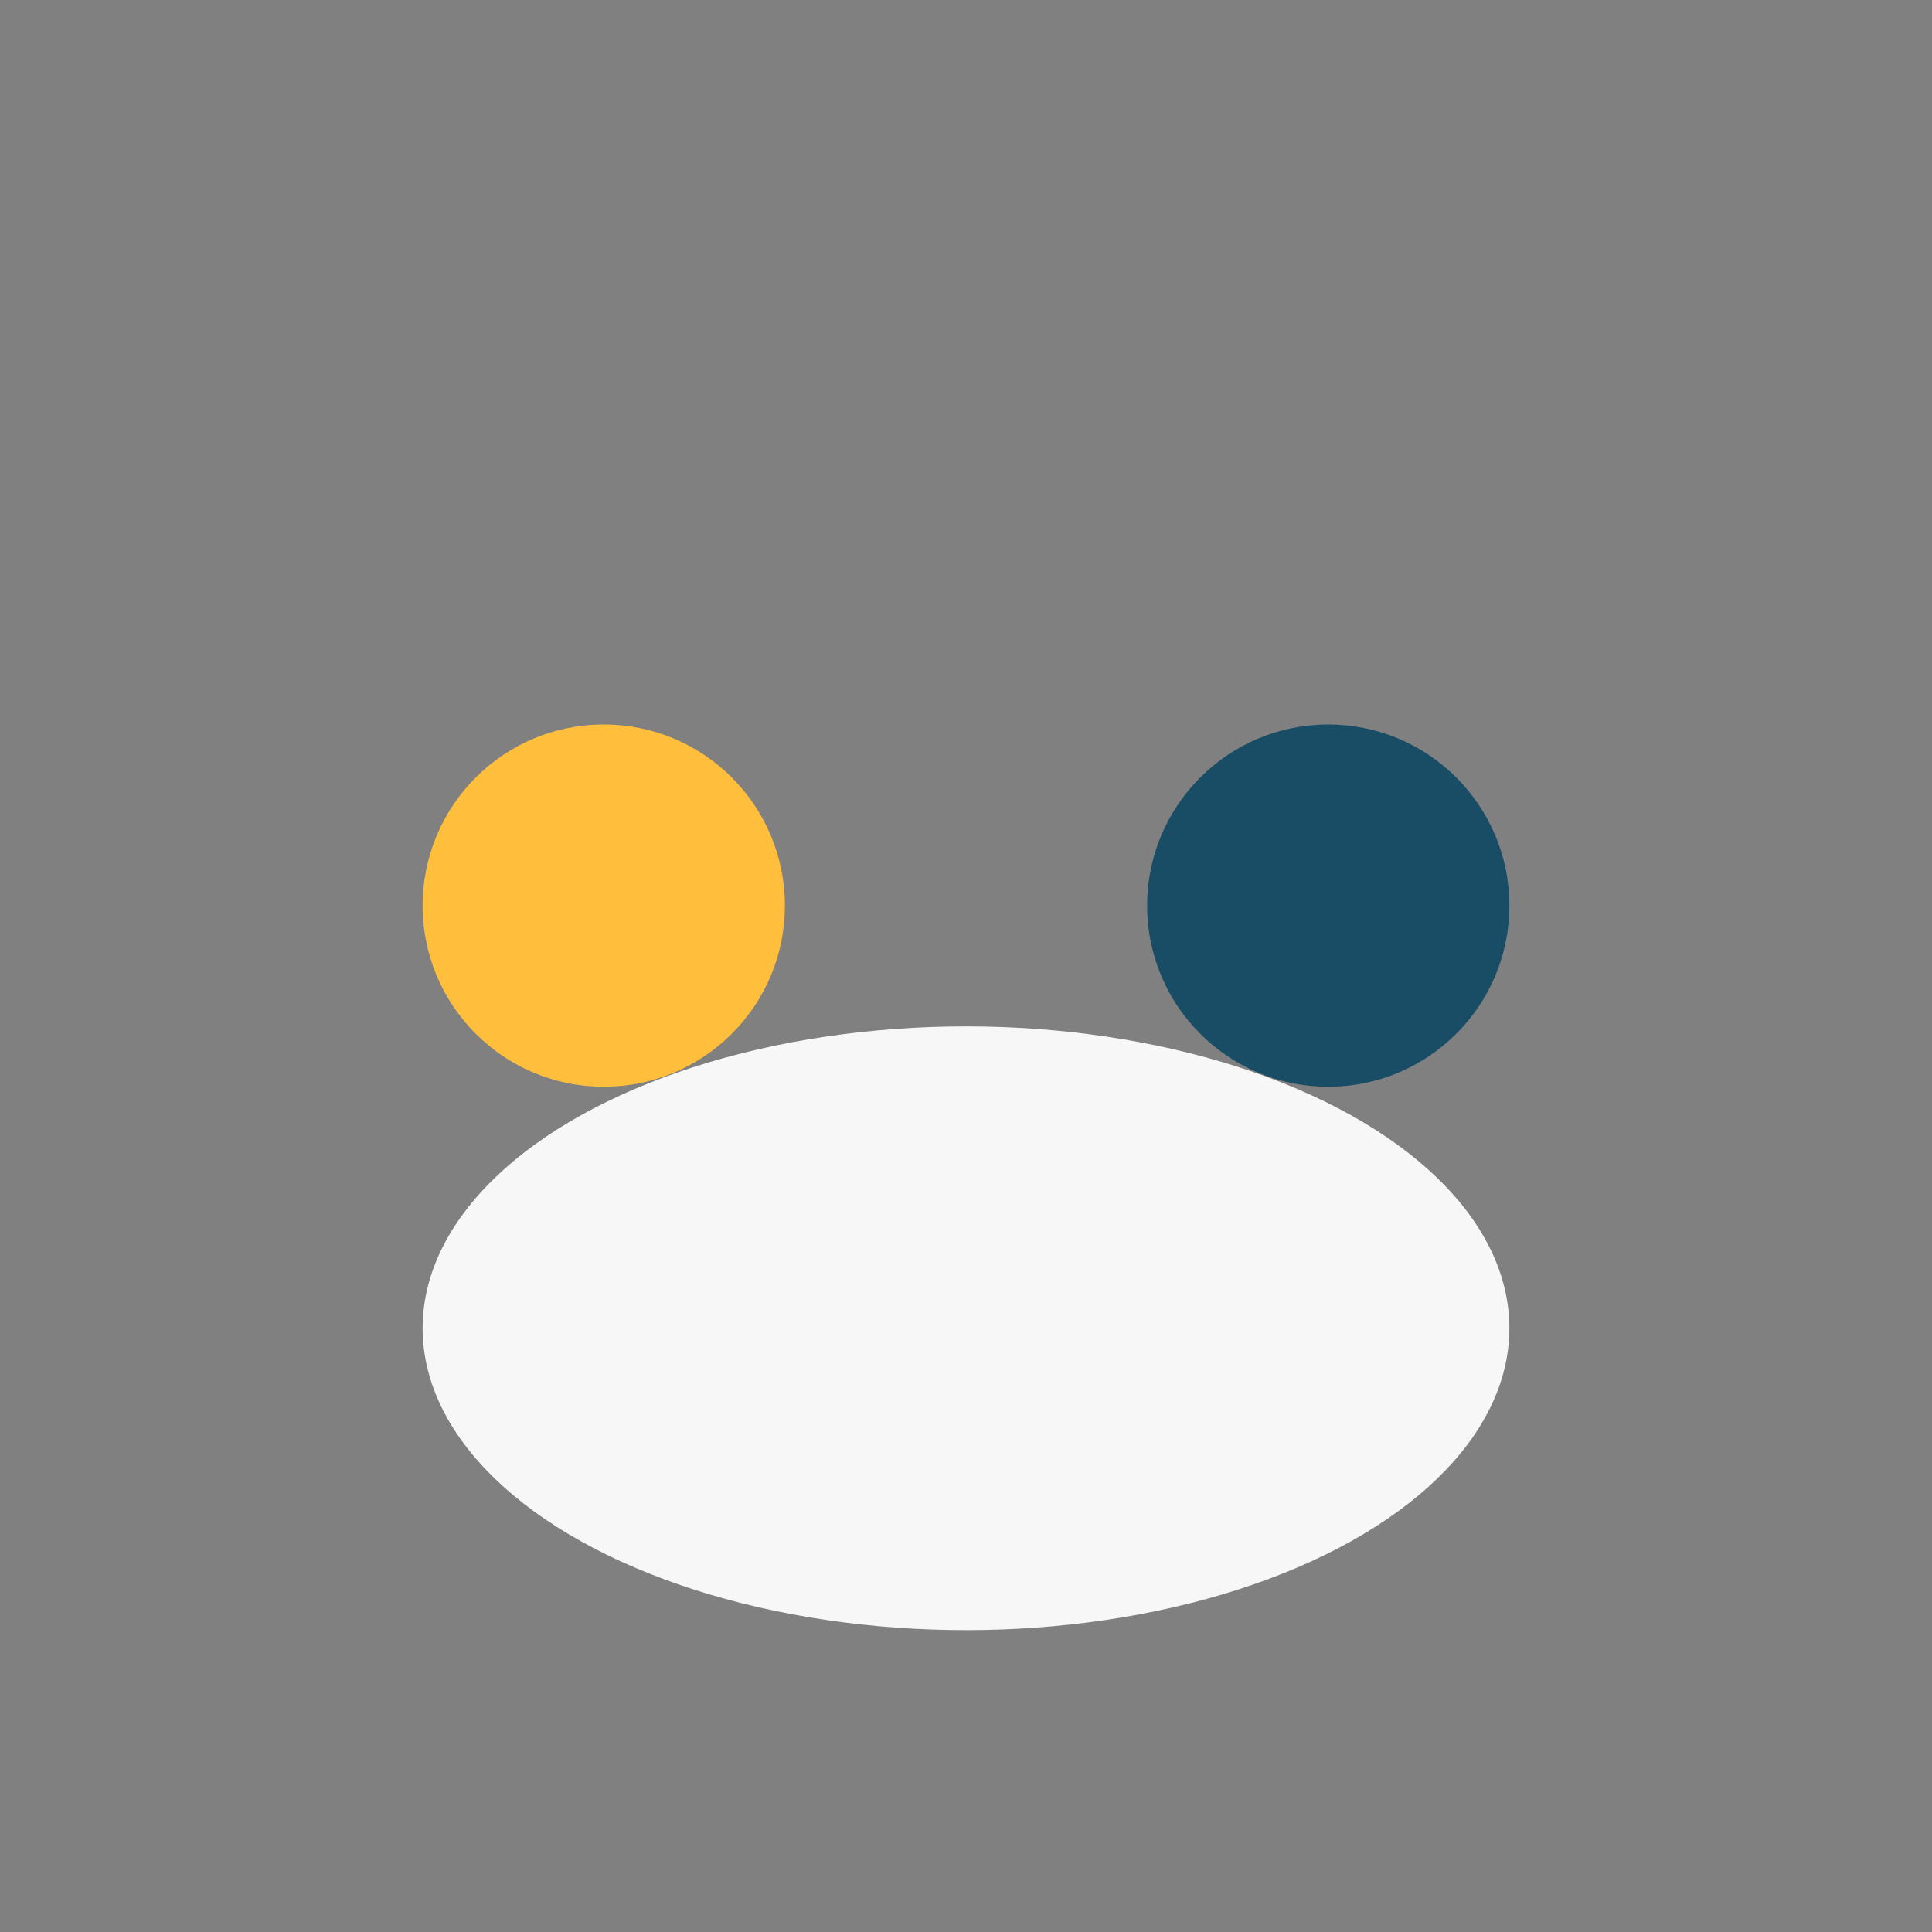
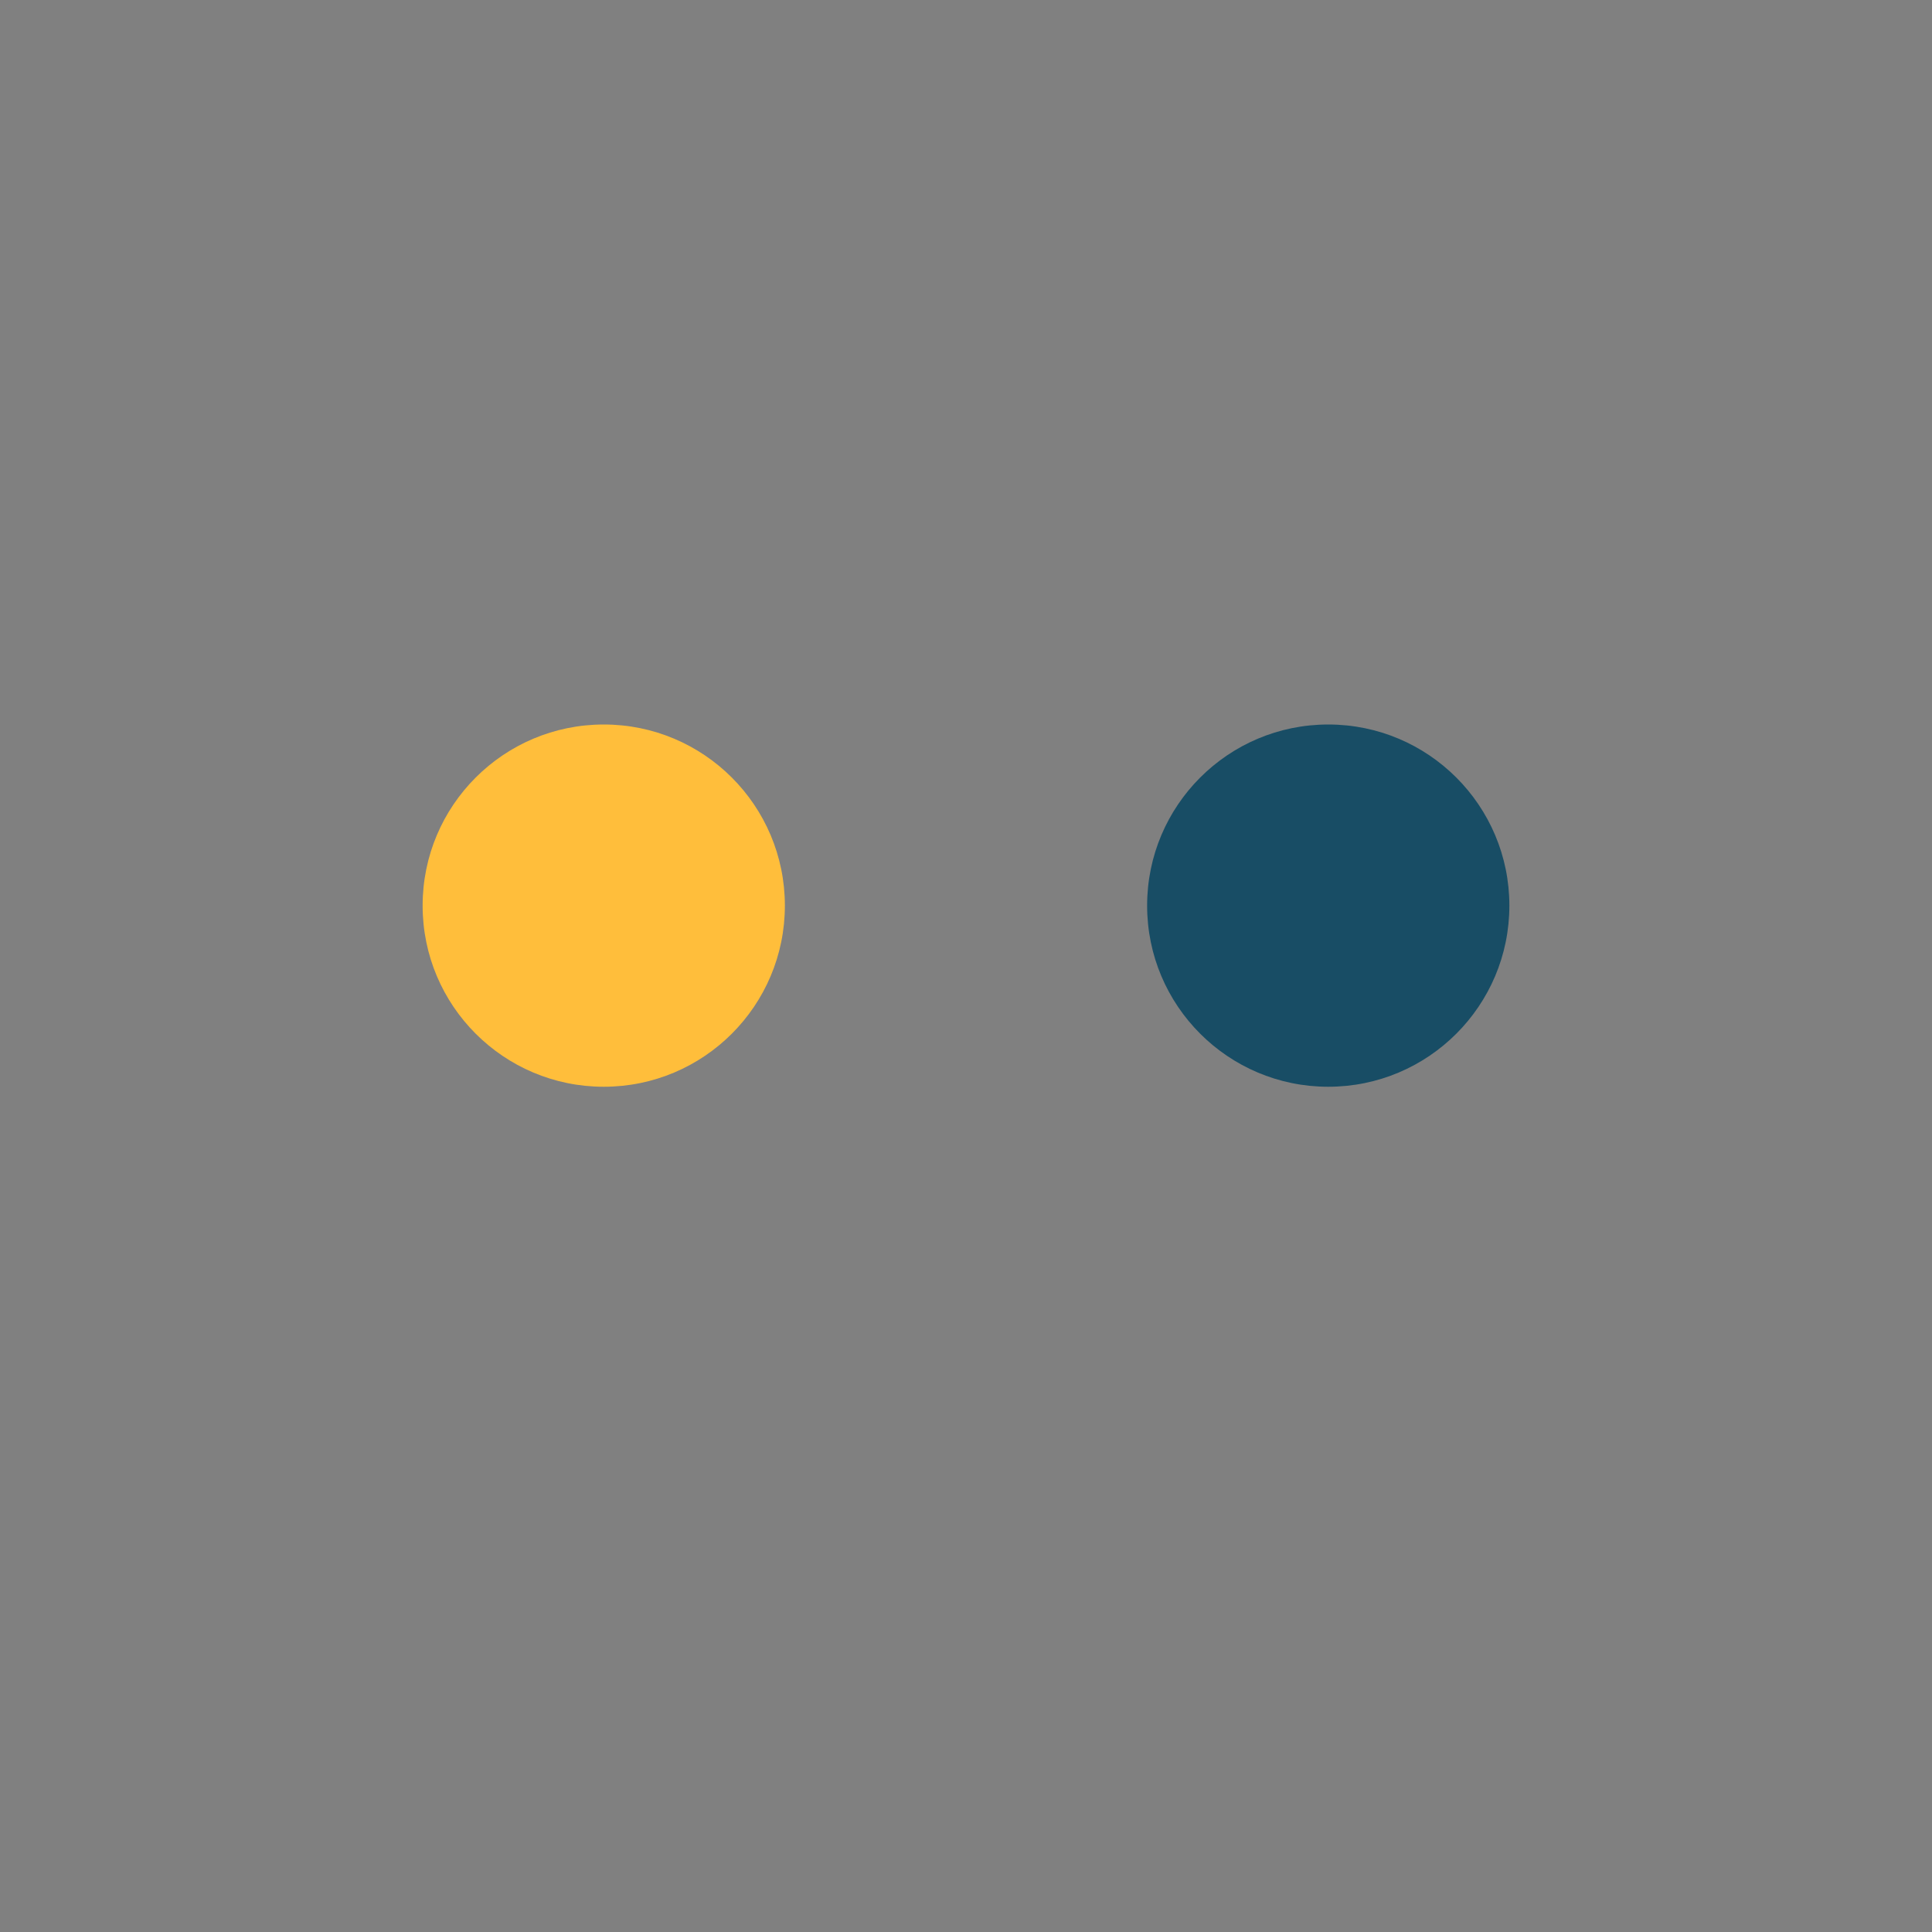
<svg xmlns="http://www.w3.org/2000/svg" width="32" height="32" viewBox="0 0 32 32">
  <rect x="0" y="0" width="32" height="32" fill="#808080" stroke="none" />
  <circle cx="10" cy="15" r="3" fill="#FFBE3B" />
  <circle cx="22" cy="15" r="3" fill="#184D65" />
-   <ellipse cx="16" cy="22" rx="9" ry="5" fill="#F7F7F8" />
</svg>